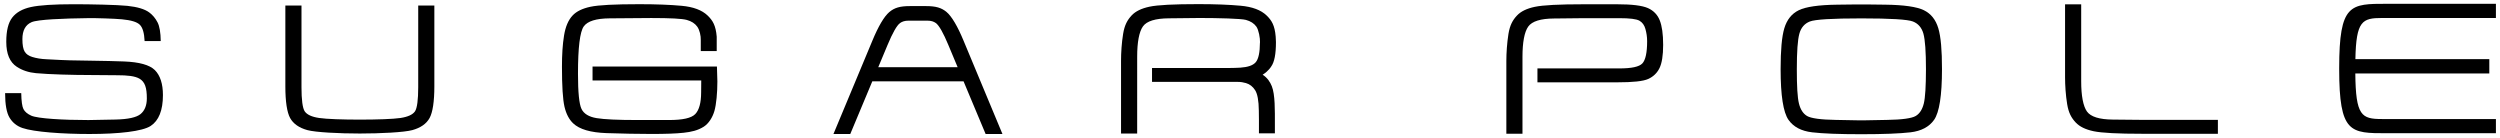
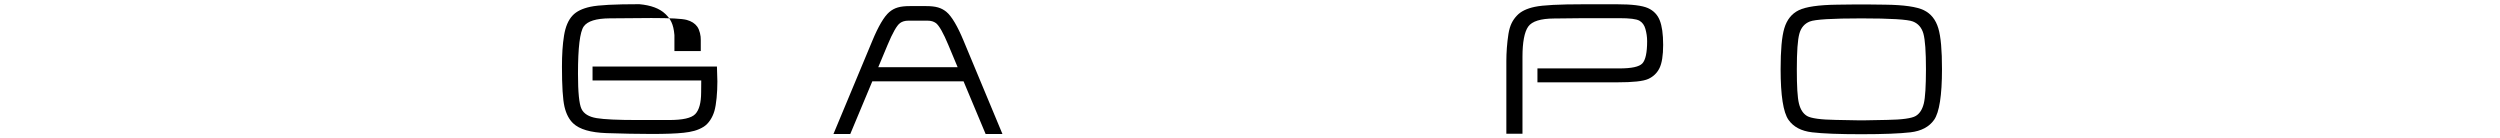
<svg xmlns="http://www.w3.org/2000/svg" version="1.1" id="레이어_1" x="0px" y="0px" viewBox="0 0 685.1 37.76" style="enable-background:new 0 0 685.1 37.76;" xml:space="preserve">
  <g>
    <g>
-       <path d="M119.03,1.51v22.18c0,4.07-0.44,7.08-1.31,8.66c-0.87,1.57-2.44,2.67-4.71,3.3c-2.24,0.62-8.84,0.94-14.39,0.94h-0.03    c-5.56,0-12.13-0.32-14.37-0.94c-2.27-0.63-3.84-1.73-4.71-3.3c-0.87-1.57-1.31-4.59-1.31-8.66V1.51h4.42v22.41    c0,3.37,0.29,5.72,0.89,6.6c0.62,0.9,1.92,1.51,3.96,1.81c2.01,0.3,6.47,0.45,11.13,0.45c4.66,0,9.15-0.15,11.16-0.45    c2.03-0.31,3.34-0.92,3.96-1.81c0.6-0.88,0.89-3.23,0.89-6.6V1.51H119.03z" />
-       <path d="M1.4,25.54c0,3.11,0.41,5.37,1.22,6.71c0.81,1.34,1.98,2.3,3.54,2.83c3.17,1.09,10.98,1.64,18.36,1.64    c8.08,0,14.49-0.73,16.76-2.2c2.23-1.46,3.37-4.27,3.37-8.46c0-3.11-0.76-5.4-2.21-6.85c-1.45-1.43-4.29-2.21-8.48-2.37    c-2.09-0.08-5.75-0.17-8.45-0.2c-1.37-0.02-5.19-0.07-6.36-0.11l-2.44-0.09l-3.92-0.2c-1.54-0.06-2.85-0.29-3.95-0.63    c-0.96-0.3-1.65-0.76-2.07-1.45c-0.43-0.7-0.63-1.84-0.63-3.44c0-2.38,0.84-3.92,2.53-4.65c1.69-0.73,8.56-1.01,15.6-1.1    c1.99-0.03,7.14,0.13,9.12,0.32c2.5,0.24,4.13,0.7,4.94,1.51c0.77,0.77,1.2,2.26,1.3,4.46h4.42c-0.03-2.33-0.32-4.05-0.87-5.12    C42.59,5,41.83,4.1,40.9,3.41c-1.27-0.94-3.28-1.52-6.01-1.81C32.16,1.31,24.7,1.16,20.23,1.16c-5.52,0-9.44,0.26-11.76,0.77    C6.14,2.44,4.45,3.4,3.35,4.82c-1.1,1.42-1.63,3.63-1.63,6.65c0,3.31,0.96,5.58,2.9,6.84c1.49,0.97,3.23,1.55,5.24,1.74    c3.52,0.33,10.16,0.51,14.81,0.51l7.46,0.06c2.73,0,4.86,0.2,6.13,0.96c1.46,0.88,1.98,2.44,1.98,5.37c0,1.92-0.58,3.37-1.71,4.3    c-1.13,0.93-3.4,1.43-6.83,1.51l-7.49,0.14c-6.97,0-13.91-0.41-15.66-1.21c-1.04-0.48-1.74-1.06-2.12-1.79    c-0.36-0.7-0.57-2.13-0.61-4.38H1.4z" />
-       <path d="M192.04,14l0-3.01c0.05-1.15-0.32-2.8-0.97-3.69c-0.63-0.88-1.59-1.49-2.87-1.84c-1.28-0.35-4.53-0.52-9.73-0.52    l-11.42,0.09c-3.66,0.03-6.04,0.75-7.08,2.21c-1.05,1.48-1.58,5.8-1.58,12.98c0,5.06,0.32,8.28,0.96,9.62    c0.64,1.34,2.03,2.18,4.13,2.53c2.09,0.35,5.81,0.52,11.13,0.52h8.75c3.72,0,6.1-0.52,7.17-1.63c1.05-1.1,1.61-3.07,1.61-5.98    c0-0.32,0-1.9,0.03-3.23h-29.79v-3.81h34.09c0.06,1.95,0.12,3.31,0.12,4.1c0,3.05-0.29,6.26-0.81,8.06    c-0.52,1.8-1.58,3.47-2.94,4.33c-1.64,1.03-3.39,1.42-5.49,1.65c-2.09,0.23-5.03,0.33-8.8,0.33c-3.83,0-7.93-0.09-12.29-0.23    c-4.39-0.15-7.44-1.02-9.2-2.69c-1.09-1.03-1.9-2.54-2.37-4.55c-0.46-1.98-0.69-5.64-0.69-10.98c0-3.25,0.17-6.07,0.57-8.51    c0.39-2.44,1.18-4.27,2.35-5.51c1.07-1.14,2.7-1.92,4.9-2.39c2.21-0.47,6.65-0.7,13.39-0.7c4.56,0,8.43,0.15,11.59,0.44    c3.17,0.29,5.55,1.16,7.12,2.67c1.39,1.34,2.24,2.71,2.49,5.8V14H192.04z" />
-       <path d="M349.66,11.52c0,0.01,0,0.02,0,0.03c0,3.22-0.41,5.46-1.31,6.69c0,0-0.7,1.21-2.28,2.2l-0.06,0.03    c1.27,0.82,2.04,1.95,2.52,3.16c0.92,2.3,0.84,6.63,0.84,10.4v2.51h-4.37c0-1.31,0-3.63,0-3.63l-0.03-2.59    c-0.03-2.76-0.38-4.62-1.02-5.61c-0.64-0.99-1.45-1.63-2.5-1.94c-0.7-0.21-1.45-0.33-2.24-0.33h-23.51v-3.81h21.24    c0.75,0,2.22-0.04,2.96-0.09c2.06-0.14,3.48-0.61,4.24-1.51c0.74-0.89,1.12-2.67,1.13-5.34l0.02-0.07c0.05-1.15-0.36-3.44-1-4.33    c-0.63-0.88-1.59-1.49-2.87-1.84c-1.28-0.35-7.52-0.52-12.71-0.52l-8.42,0.09c-3.66,0.03-6.04,0.75-7.08,2.21    c-1.05,1.48-1.58,4.35-1.58,8.29V36.6h-4.42V16.64c0-2.17,0.17-4.91,0.57-7.35c0.39-2.44,1.18-3.82,2.34-5.07    c1.07-1.14,2.7-1.92,4.9-2.39c2.21-0.47,6.65-0.7,13.39-0.7c4.56,0,8.42,0.15,11.58,0.44c3.17,0.29,5.55,1.16,7.11,2.67    c1.39,1.34,2.24,2.71,2.49,5.8L349.66,11.52z" />
+       <path d="M192.04,14l0-3.01c0.05-1.15-0.32-2.8-0.97-3.69c-0.63-0.88-1.59-1.49-2.87-1.84c-1.28-0.35-4.53-0.52-9.73-0.52    l-11.42,0.09c-3.66,0.03-6.04,0.75-7.08,2.21c-1.05,1.48-1.58,5.8-1.58,12.98c0,5.06,0.32,8.28,0.96,9.62    c0.64,1.34,2.03,2.18,4.13,2.53c2.09,0.35,5.81,0.52,11.13,0.52h8.75c3.72,0,6.1-0.52,7.17-1.63c1.05-1.1,1.61-3.07,1.61-5.98    c0-0.32,0-1.9,0.03-3.23h-29.79v-3.81h34.09c0.06,1.95,0.12,3.31,0.12,4.1c0,3.05-0.29,6.26-0.81,8.06    c-0.52,1.8-1.58,3.47-2.94,4.33c-1.64,1.03-3.39,1.42-5.49,1.65c-2.09,0.23-5.03,0.33-8.8,0.33c-3.83,0-7.93-0.09-12.29-0.23    c-4.39-0.15-7.44-1.02-9.2-2.69c-1.09-1.03-1.9-2.54-2.37-4.55c-0.46-1.98-0.69-5.64-0.69-10.98c0-3.25,0.17-6.07,0.57-8.51    c0.39-2.44,1.18-4.27,2.35-5.51c1.07-1.14,2.7-1.92,4.9-2.39c2.21-0.47,6.65-0.7,13.39-0.7c3.17,0.29,5.55,1.16,7.12,2.67c1.39,1.34,2.24,2.71,2.49,5.8V14H192.04z" />
      <path d="M264.04,11.12c-1.6-3.86-3.19-6.58-4.61-7.8c-1.42-1.21-3-1.65-5.64-1.65h-4.45c-2.65,0-4.22,0.43-5.65,1.65    c-1.42,1.21-3.01,3.94-4.61,7.8L228.4,36.72h4.61l6.04-14.44h25l6.05,14.44h4.61L264.04,11.12z M240.68,18.41l2.56-6.12    c1.33-3.2,2.52-5.34,3.42-5.98c0.57-0.4,1.27-0.65,2.32-0.65h5.15c1.05,0,1.75,0.24,2.32,0.65c0.9,0.64,2.09,2.78,3.42,5.98    l2.56,6.12H240.68z" />
    </g>
    <g>
      <path d="M531.17,7.73c-0.7-2.32-2-3.98-3.95-4.93c-1.92-0.94-5.46-1.46-10.6-1.52l-4.97-0.06h-3.14l-4.97,0.06    c-5.14,0.06-8.68,0.58-10.6,1.52c-1.95,0.95-3.26,2.61-3.96,4.93c-0.7,2.32-1.02,6.07-1.02,11.24c0,7.21,0.73,11.83,2.16,13.87    c1.35,1.93,3.5,3.07,6.47,3.42c2.94,0.35,7.44,0.52,13.48,0.52c6.04,0,10.55-0.18,13.48-0.52c2.96-0.35,5.11-1.49,6.47-3.42    c1.43-2.05,2.16-6.67,2.16-13.87C532.19,13.8,531.87,10.05,531.17,7.73z M527.2,28.36c-0.41,1.63-1.13,2.79-2.23,3.43    c-1.08,0.63-3.69,1.01-7.88,1.07l-6.42,0.12h-1.16l-6.42-0.12c-4.18-0.06-6.8-0.44-7.88-1.07c-1.1-0.65-1.83-1.81-2.23-3.43    c-0.41-1.63-0.58-4.74-0.58-9.38c0-4.82,0.23-8.08,0.7-9.76c0.46-1.66,1.42-2.76,2.87-3.33c1.42-0.56,6.13-0.85,14.09-0.85h0.06    c7.96,0,12.67,0.29,14.09,0.85c1.46,0.57,2.41,1.68,2.88,3.33c0.47,1.68,0.7,4.94,0.7,9.76C527.78,23.62,527.6,26.73,527.2,28.36z    " />
      <path d="M421.29,22.56h21.9c4.27,0,7.12-0.29,8.51-0.93c1.4-0.64,2.41-1.63,3.07-2.97c0.65-1.33,1-3.45,1-6.36    c0-2.96-0.32-5.2-0.94-6.74c-0.6-1.51-1.68-2.65-3.22-3.34c-1.57-0.7-4.38-1.05-8.45-1.05h-0.87l-8.29,0    c-6.74,0-11.18,0.23-13.39,0.7c-2.21,0.46-3.84,1.25-4.9,2.39c-1.17,1.24-1.95,2.63-2.34,5.07c-0.39,2.44-0.57,5.19-0.57,7.35    v19.96h4.42V15.57c0-3.93,0.52-6.81,1.58-8.29c1.04-1.46,3.42-2.19,7.08-2.21l8.28-0.09l8.6,0h0.97c2.91,0,4.74,0.23,5.55,0.7    c0.79,0.46,1.34,1.21,1.63,2.26c0.29,1.05,0.47,2.15,0.47,3.34c0,3.14-0.44,5.17-1.31,6.1c-0.87,0.93-2.96,1.37-6.33,1.37h-22.42    V22.56z" />
-       <path d="M607.8,32.85h-20.53l-8.28-0.08c-3.66-0.03-6.04-0.76-7.08-2.21c-1.05-1.48-1.58-4.35-1.58-8.29V1.19h-4.42v19.96    c0,2.17,0.17,4.91,0.57,7.35c0.39,2.44,1.18,3.82,2.35,5.07c1.07,1.14,2.69,1.92,4.9,2.39c2.21,0.47,6.65,0.7,13.39,0.7h20.67    V32.85z" />
-       <path d="M652.77,4.93h31.21V1.04h-29.84c-10.09,0-13.1-0.05-13.11,17.62v0.23c0.01,17.66,3.02,17.62,13.11,17.62h29.84v-3.89    h-31.21c-5.63,0-7.21-0.89-7.32-12.48h36.72v-3.94h-36.7C645.68,5.73,647.34,4.93,652.77,4.93z" />
    </g>
  </g>
</svg>